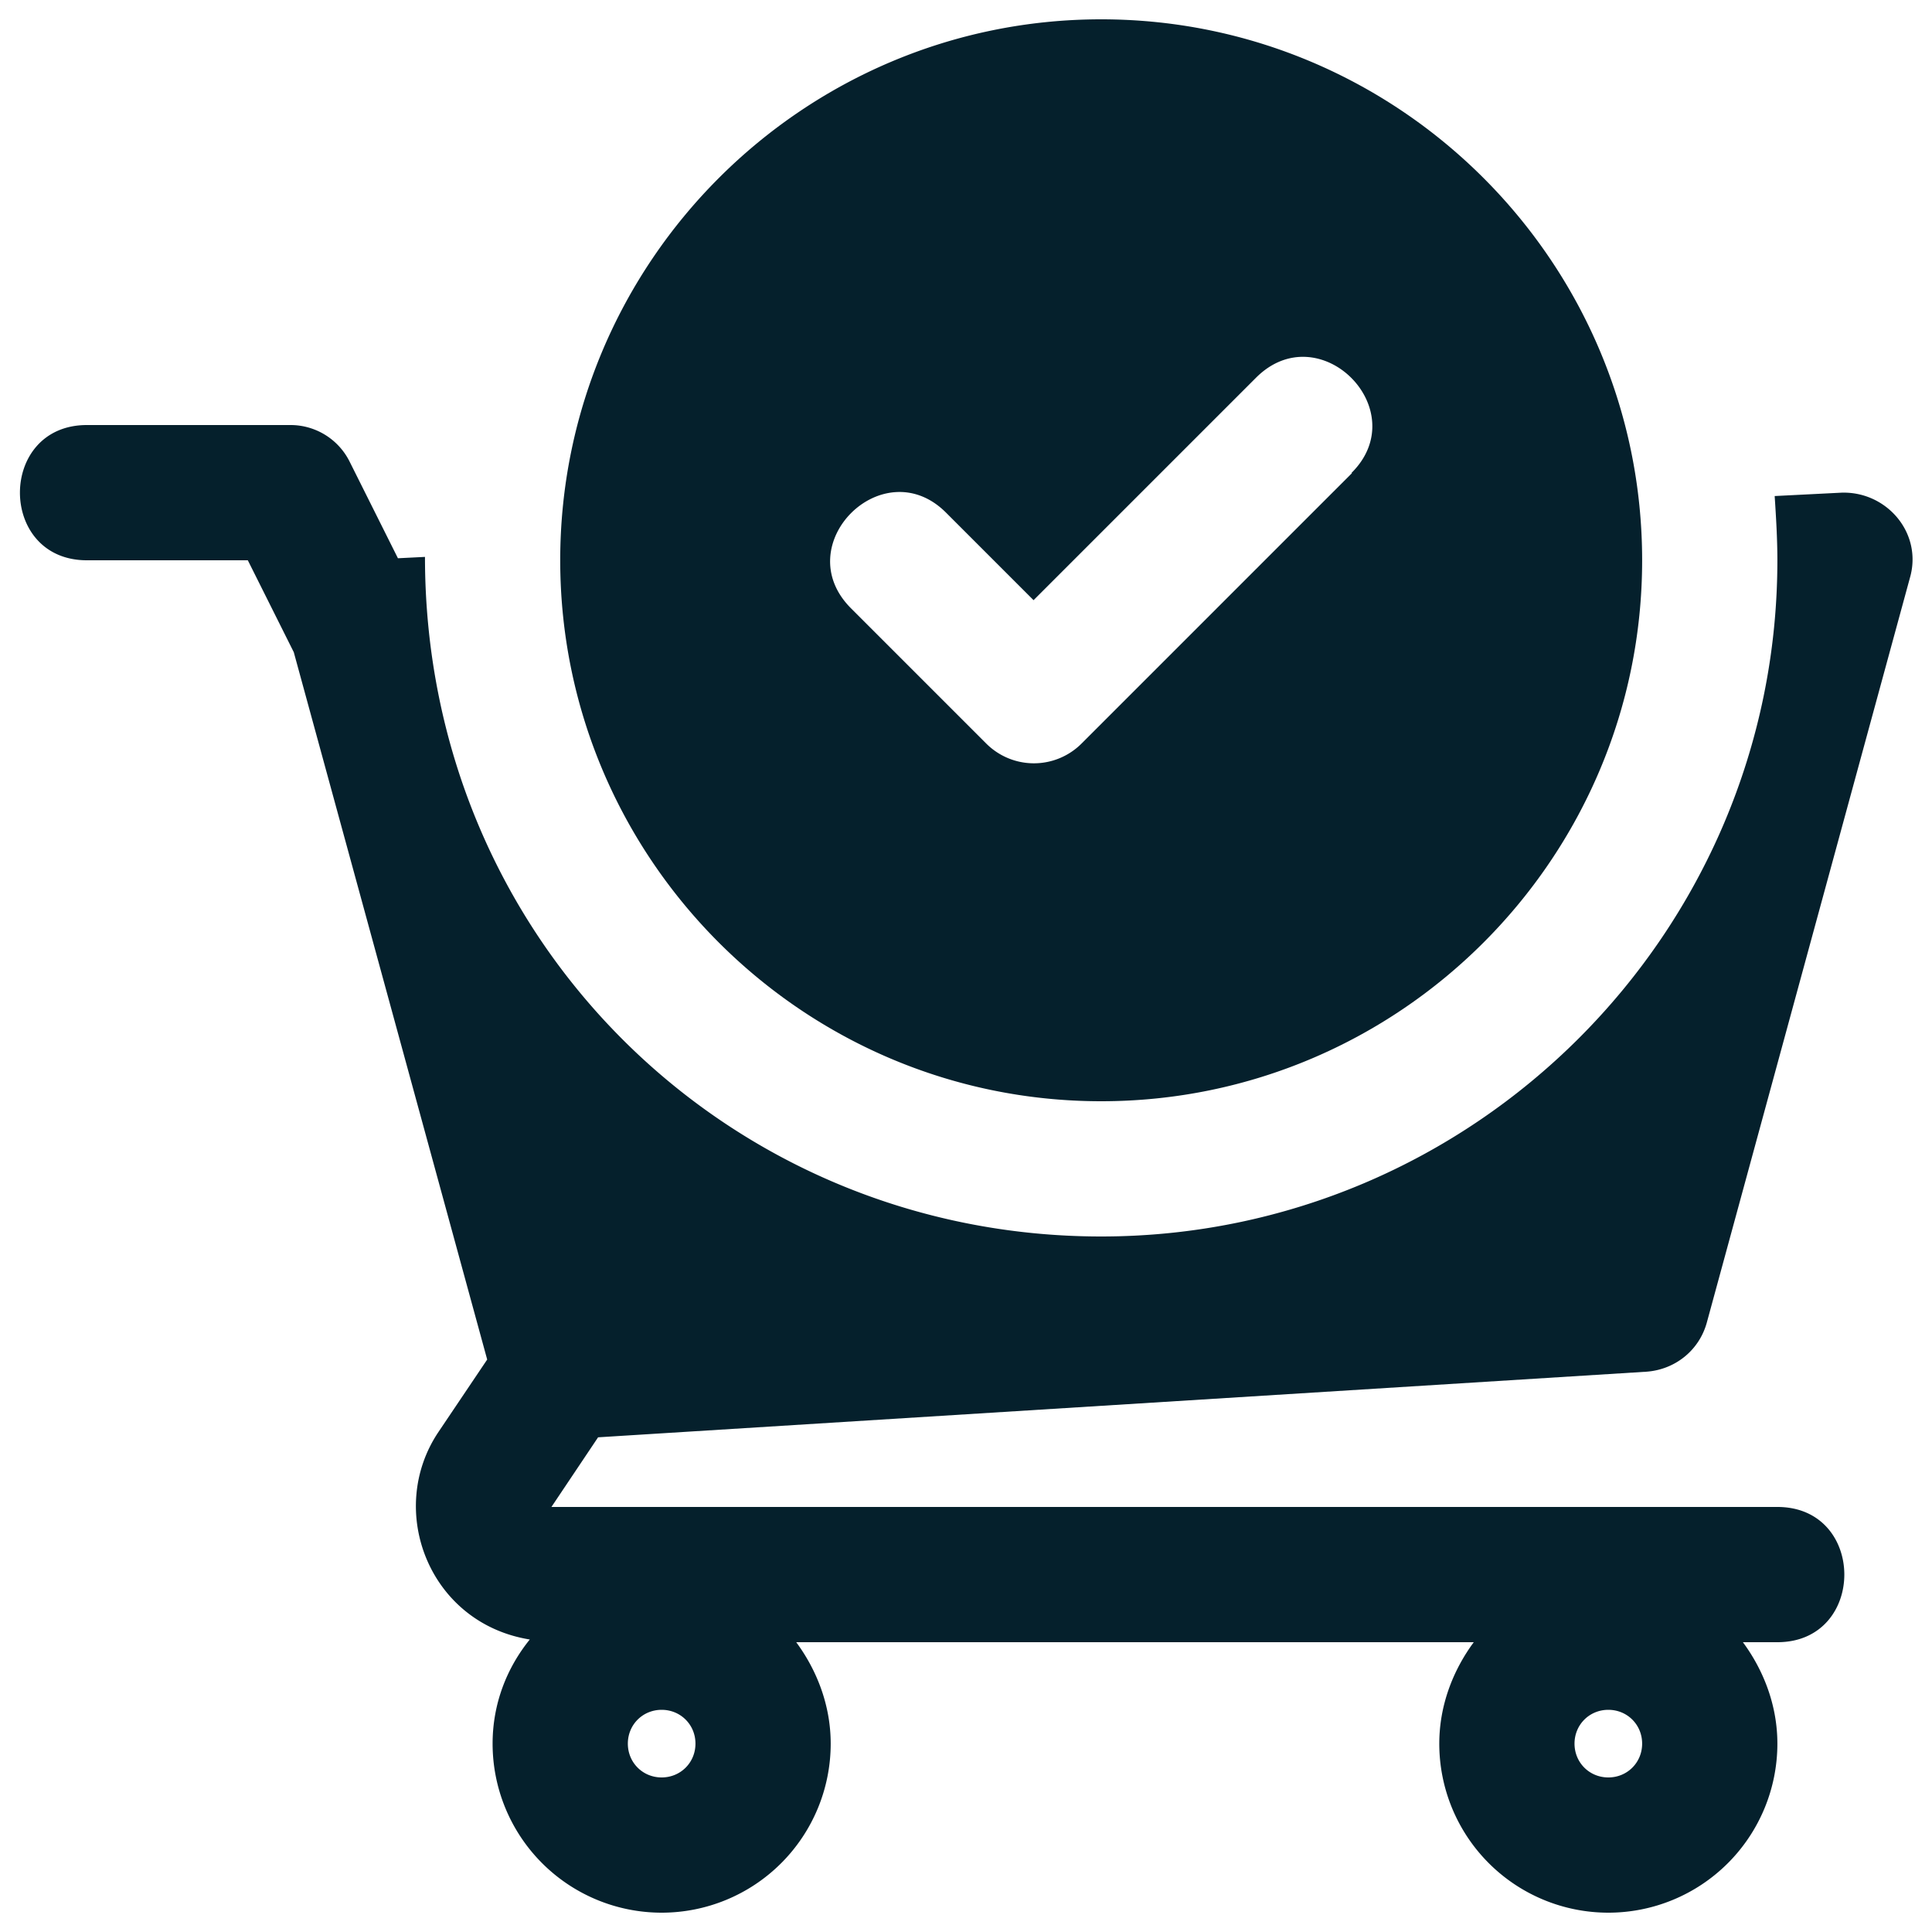
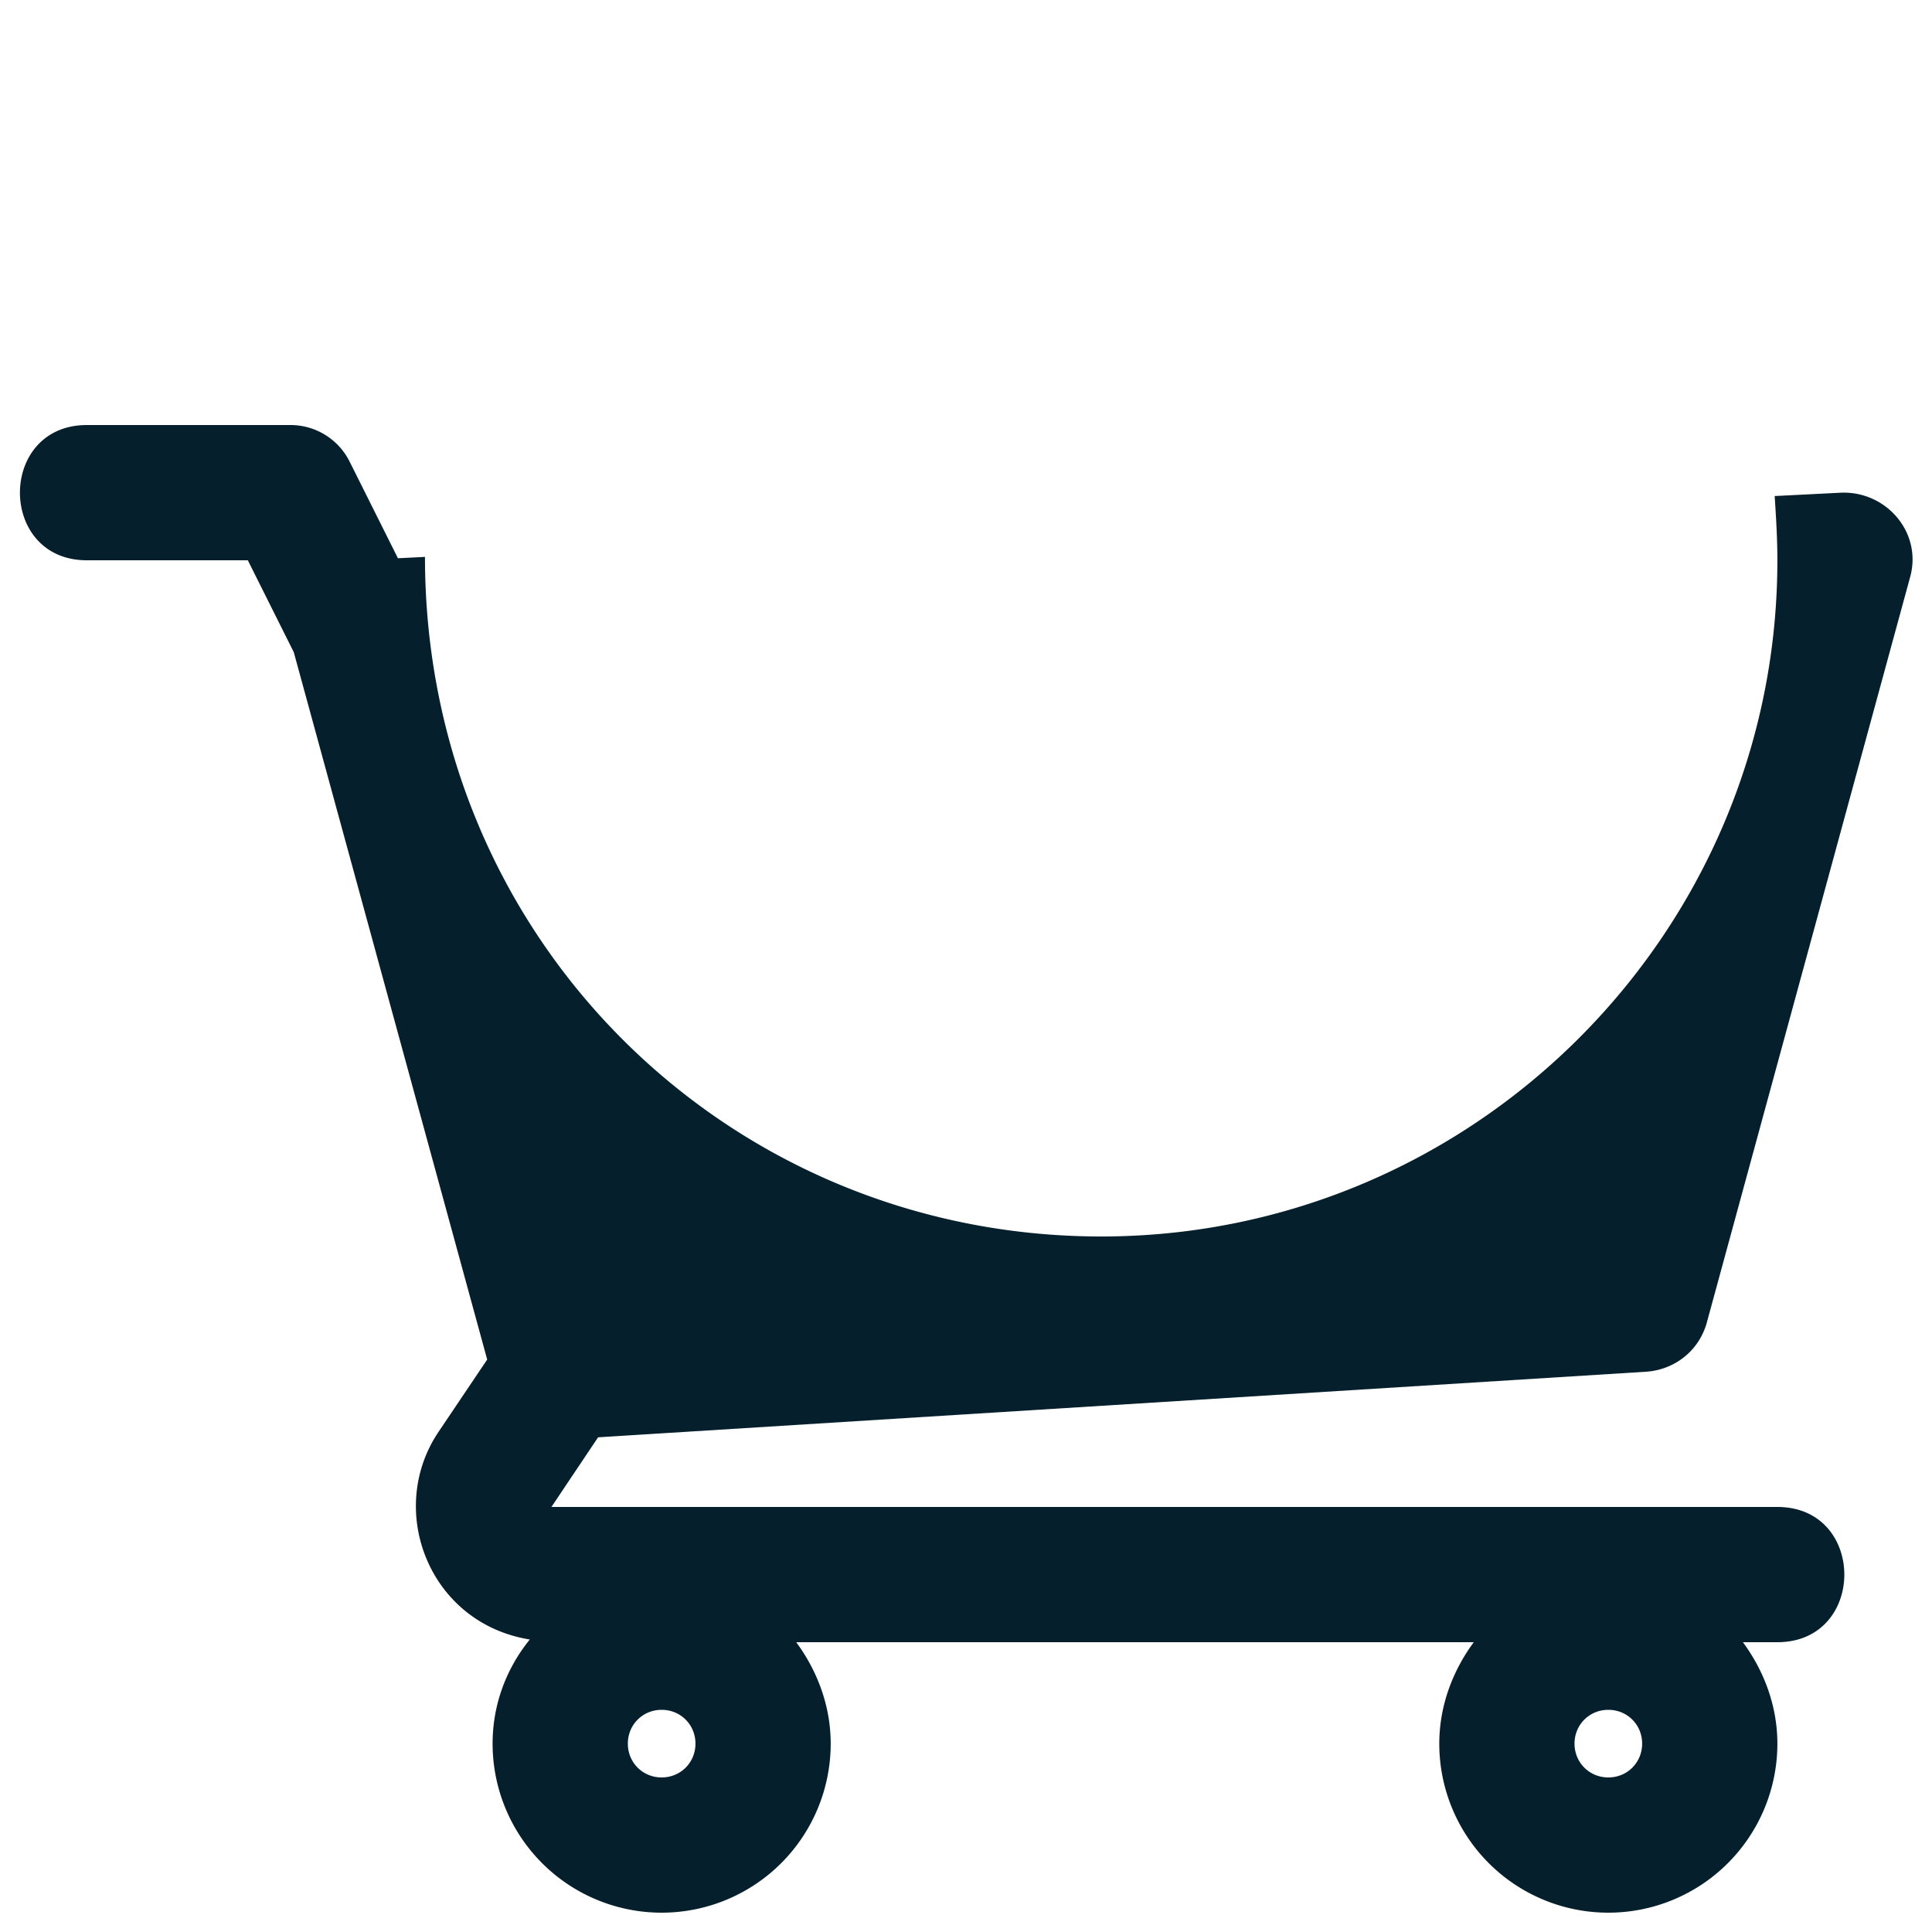
<svg xmlns="http://www.w3.org/2000/svg" version="1.1" width="512" height="512" x="0" y="0" viewBox="0 0 32 32" style="enable-background:new 0 0 512 512" xml:space="preserve">
  <g transform="matrix(1.12,0,0,1.12,-1.921,-1.92)">
    <path d="M26.06 22c.43-.03.79-.32.9-.74l3-11c.19-.66-.34-1.28-1.01-1.26l-.99.05c.02.31.04.63.04.95 0 5.51-4.49 10-10 10S8 15.61 8 9.95l-.4.02-.71-1.42A.977.977 0 0 0 6 8H3c-1.32 0-1.32 2 0 2h2.38l.68 1.36 2.86 10.46-.72 1.07c-.78 1.16-.14 2.83 1.35 3.07-.34.42-.55.95-.55 1.54a2.5 2.5 0 0 0 5 0c0-.56-.2-1.08-.51-1.5h10.02c-.31.42-.51.94-.51 1.5a2.5 2.5 0 0 0 5 0c0-.56-.2-1.08-.51-1.5H28c1.32 0 1.32-2 0-2H9.87l.69-1.03zm-.56 5c.28 0 .5.22.5.5s-.22.5-.5.5-.5-.22-.5-.5.22-.5.5-.5zm-14 0c.28 0 .5.22.5.5s-.22.5-.5.5-.5-.22-.5-.5.22-.5.5-.5z" fill="#05202c" opacity="1" data-original="#000000" />
-     <path d="M18 2c-4.41 0-8 3.59-8 8s3.59 8 8 8 8-3.59 8-8-3.59-8-8-8zm3.71 6.71-4 4a.996.996 0 0 1-1.41 0l-2-2c-.94-.94.48-2.35 1.41-1.41L17 10.59l3.29-3.29c.94-.94 2.35.48 1.41 1.41z" fill="#05202c" opacity="1" data-original="#000000" />
  </g>
</svg>